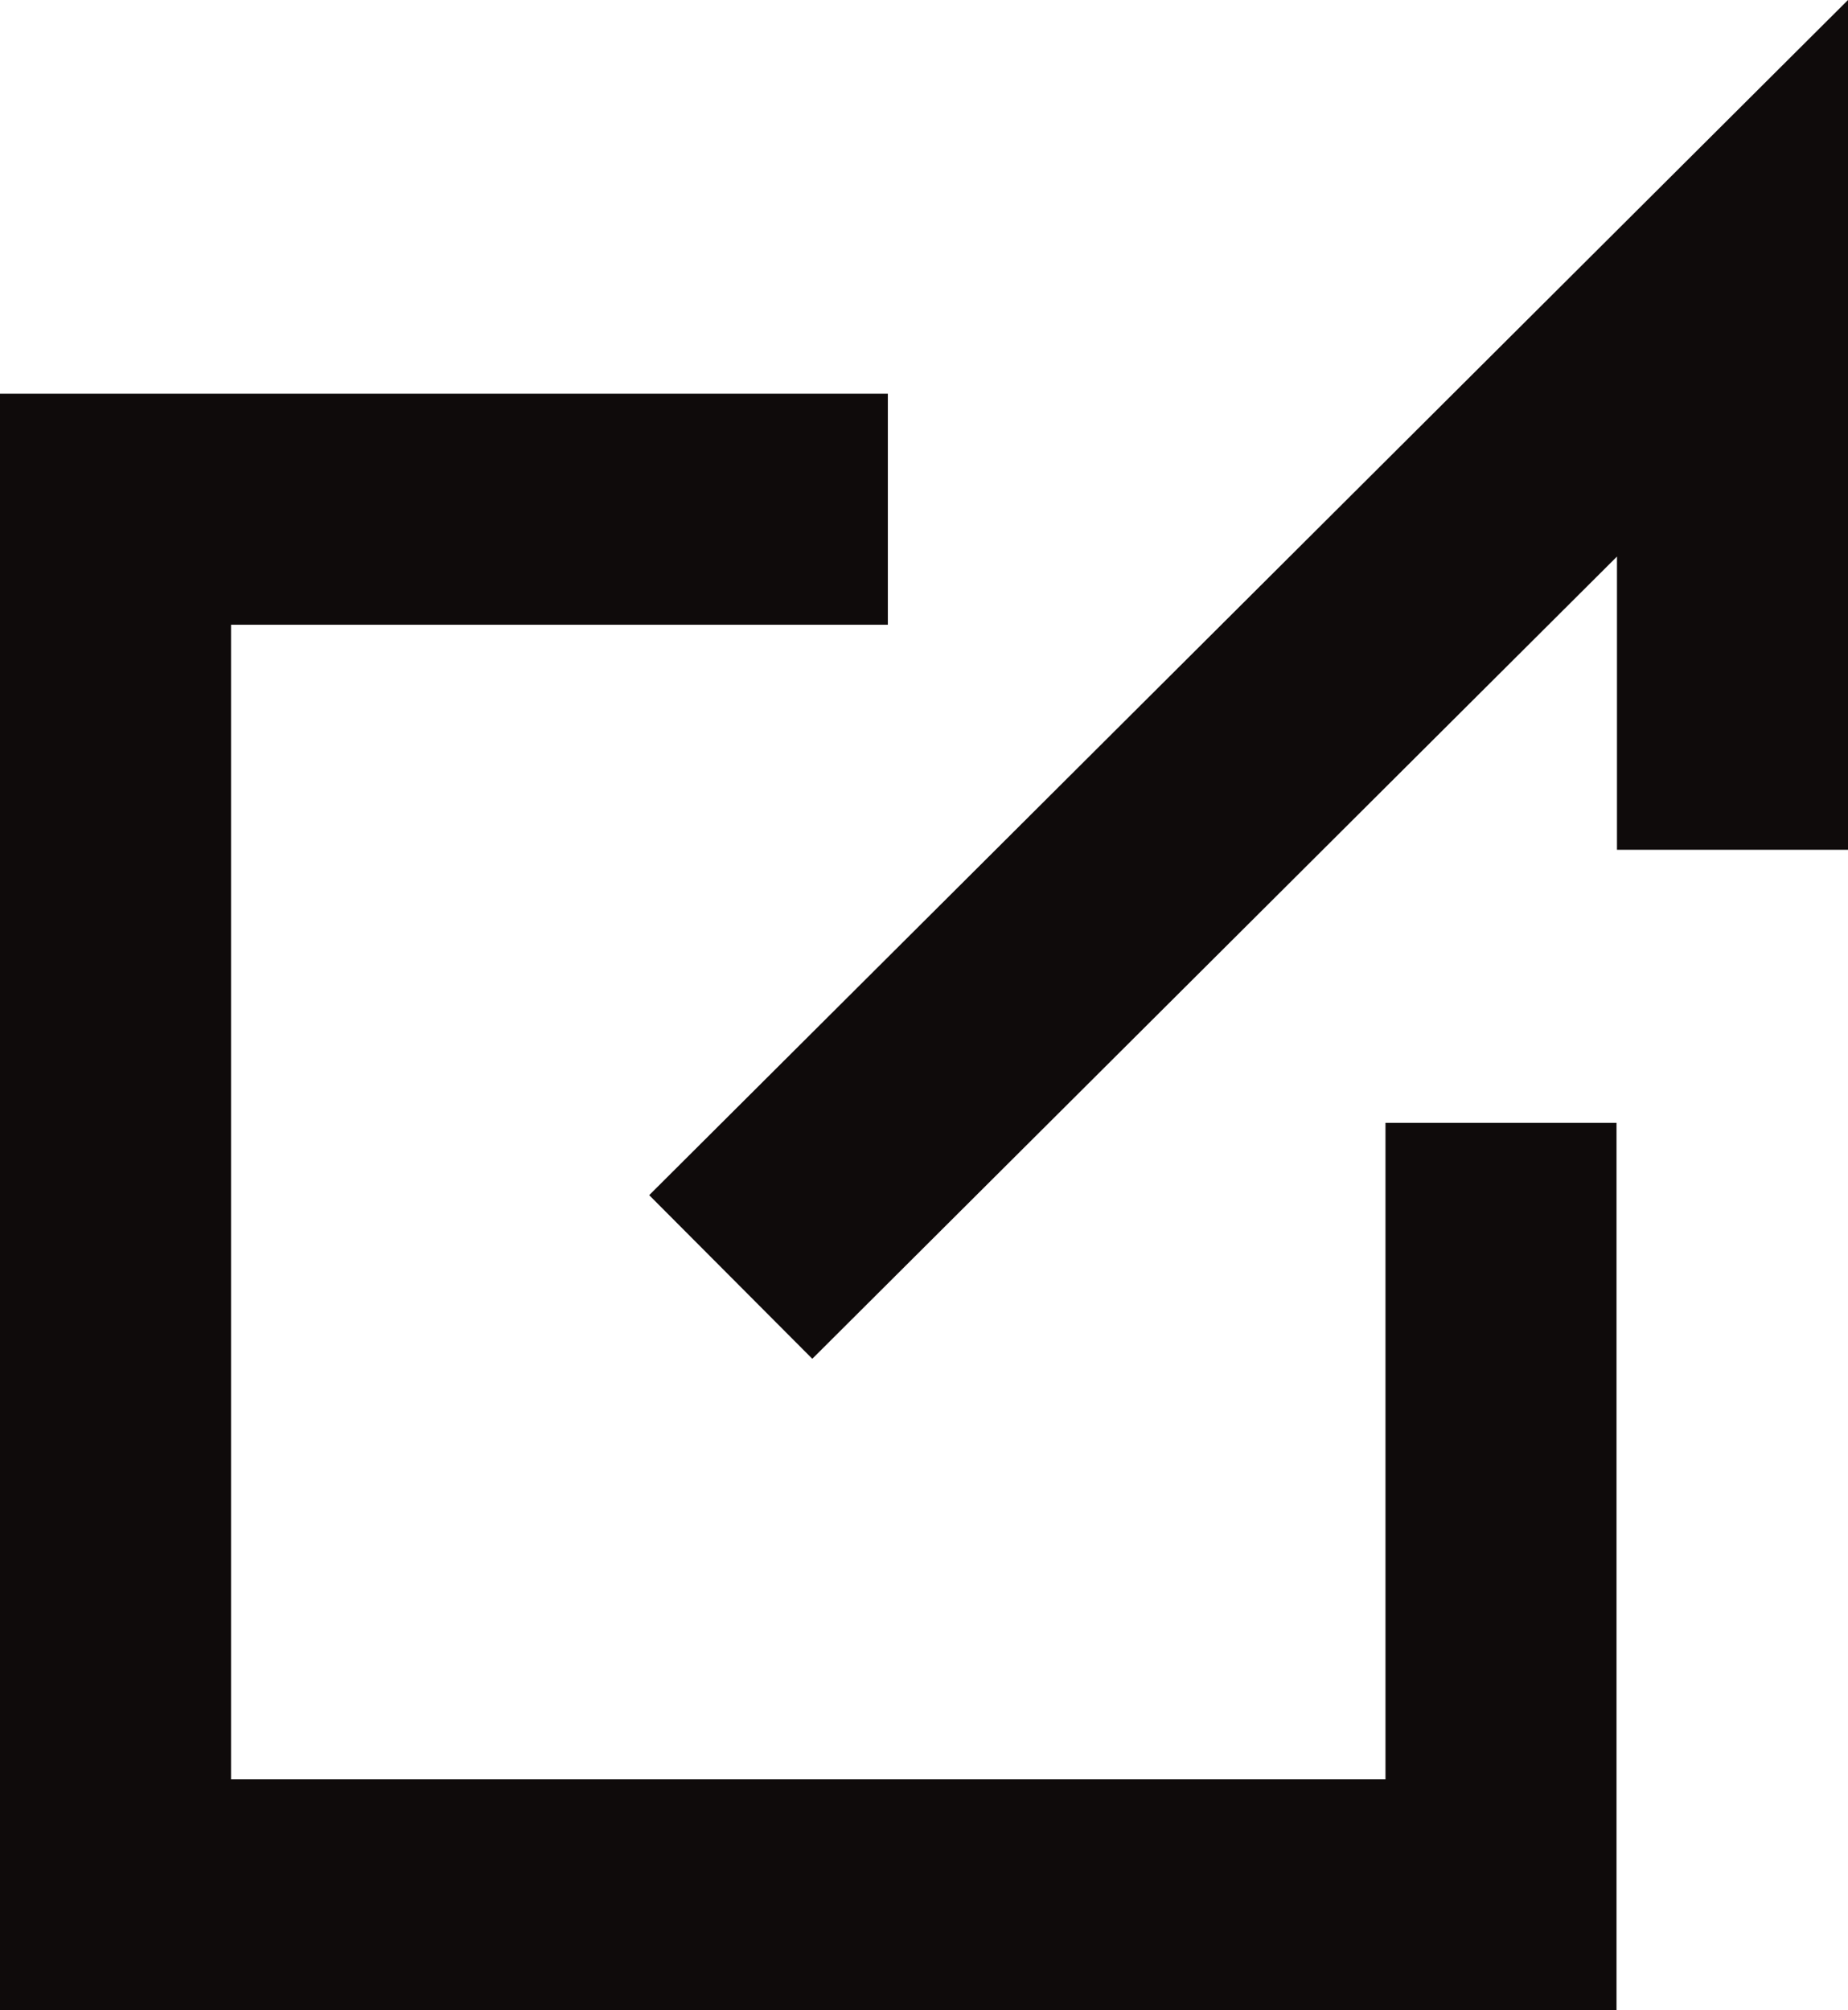
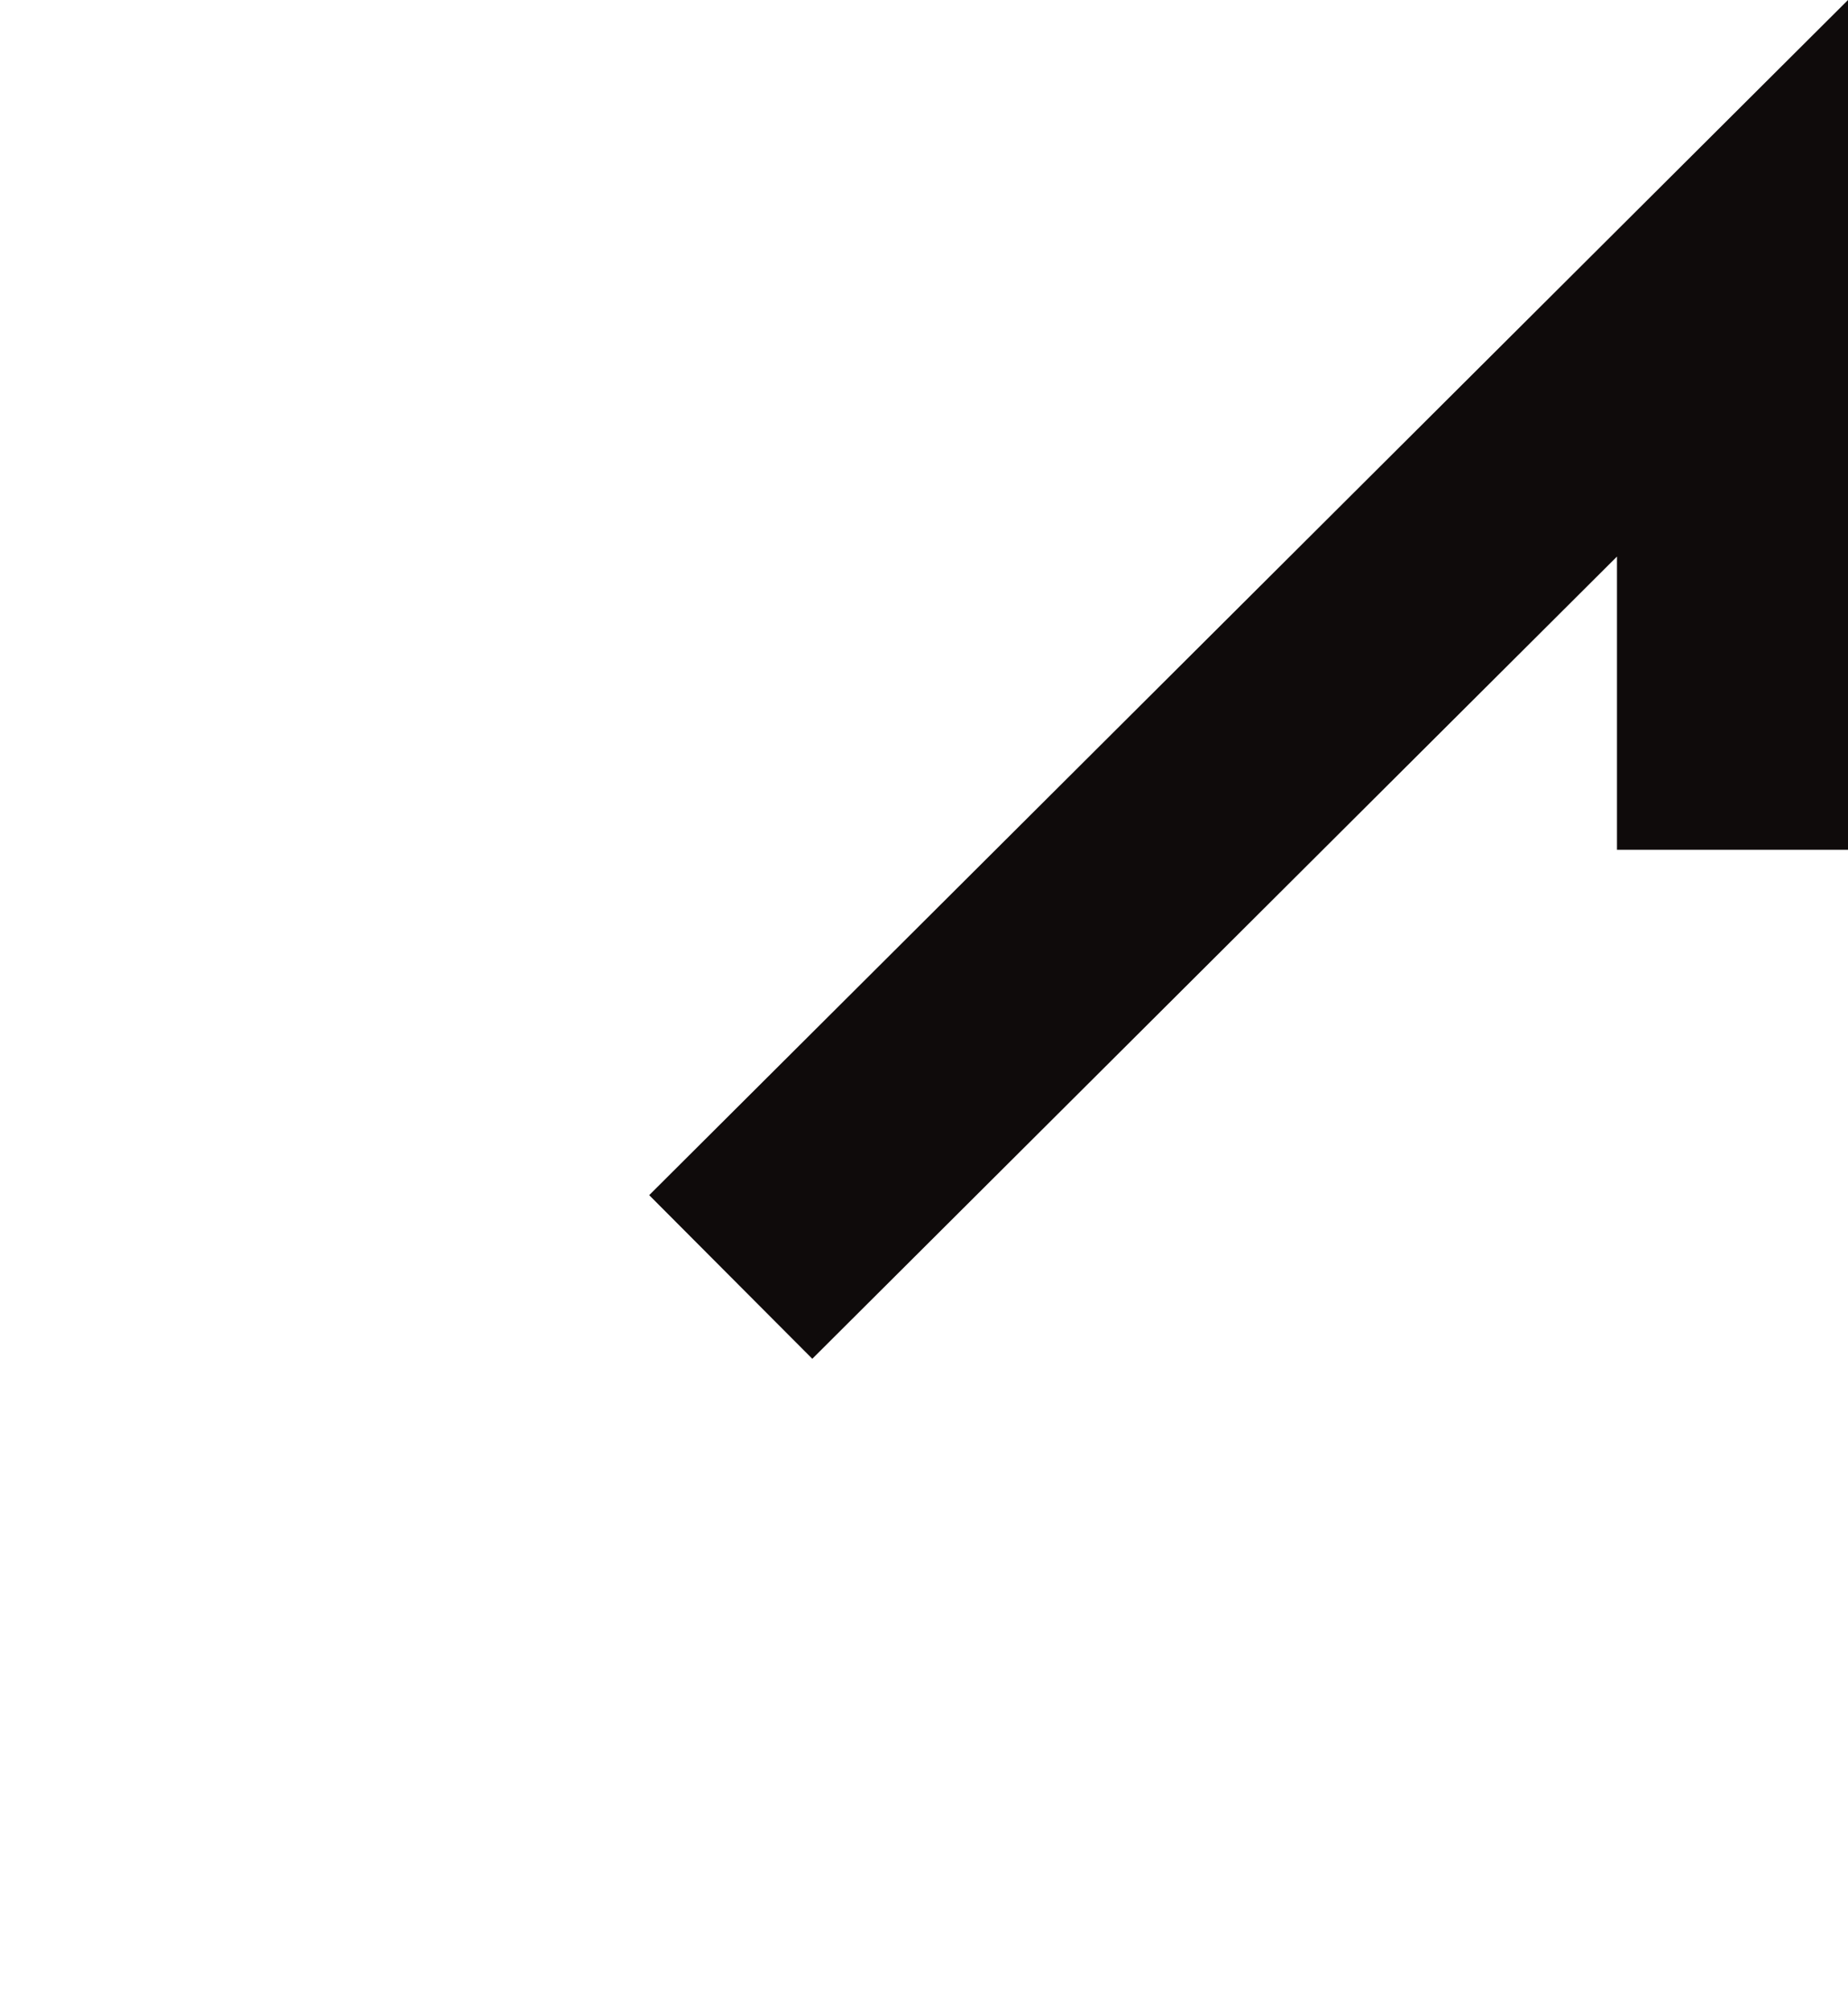
<svg xmlns="http://www.w3.org/2000/svg" width="15.998" height="17.402" viewBox="0 0 15.998 17.402">
  <g id="グループ_2905" data-name="グループ 2905" transform="translate(-680.862 -4703.063)">
-     <path id="パス_969" data-name="パス 969" d="M16832.549,920.67h-6.686v11.995h11.994v-6.683" transform="translate(-16144.001 3786.801)" fill="none" stroke="#0f0b0b" stroke-width="2" />
    <path id="パス_970" data-name="パス 970" d="M16831.861,928.79l8.672-8.645v4.947" transform="translate(-16144.673 3785.327)" fill="none" stroke="#0f0b0b" stroke-width="2" />
  </g>
</svg>